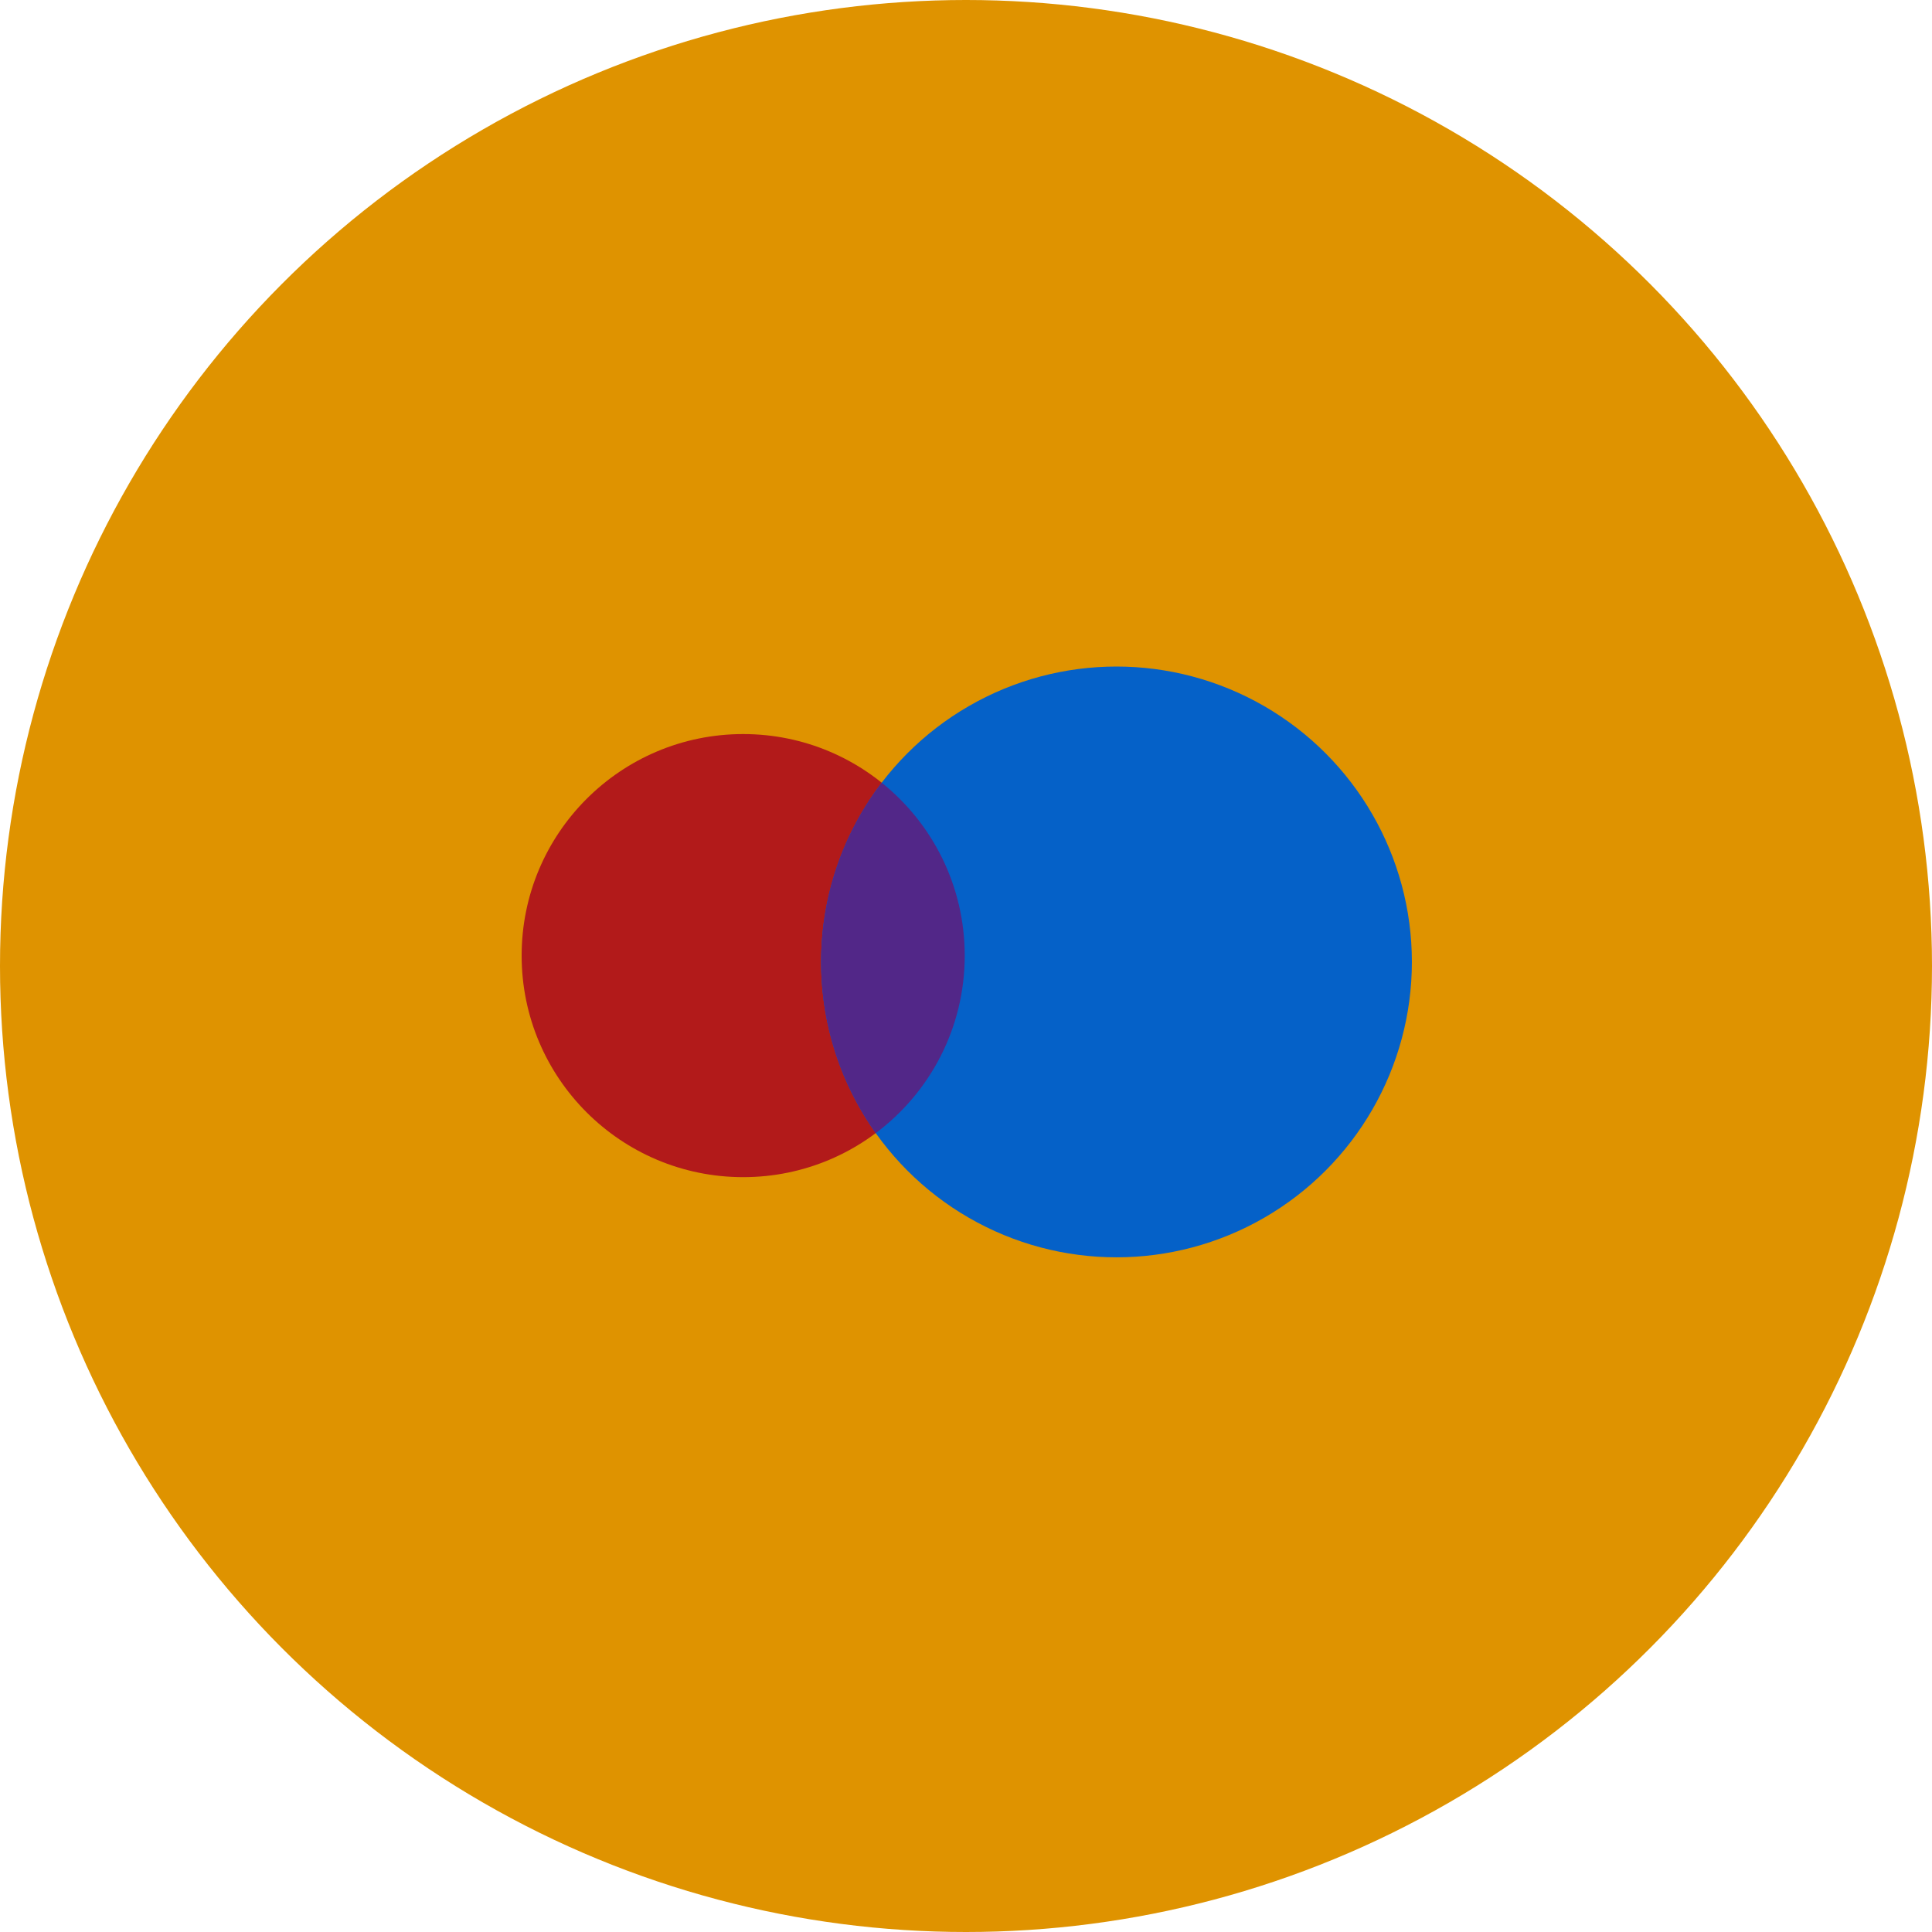
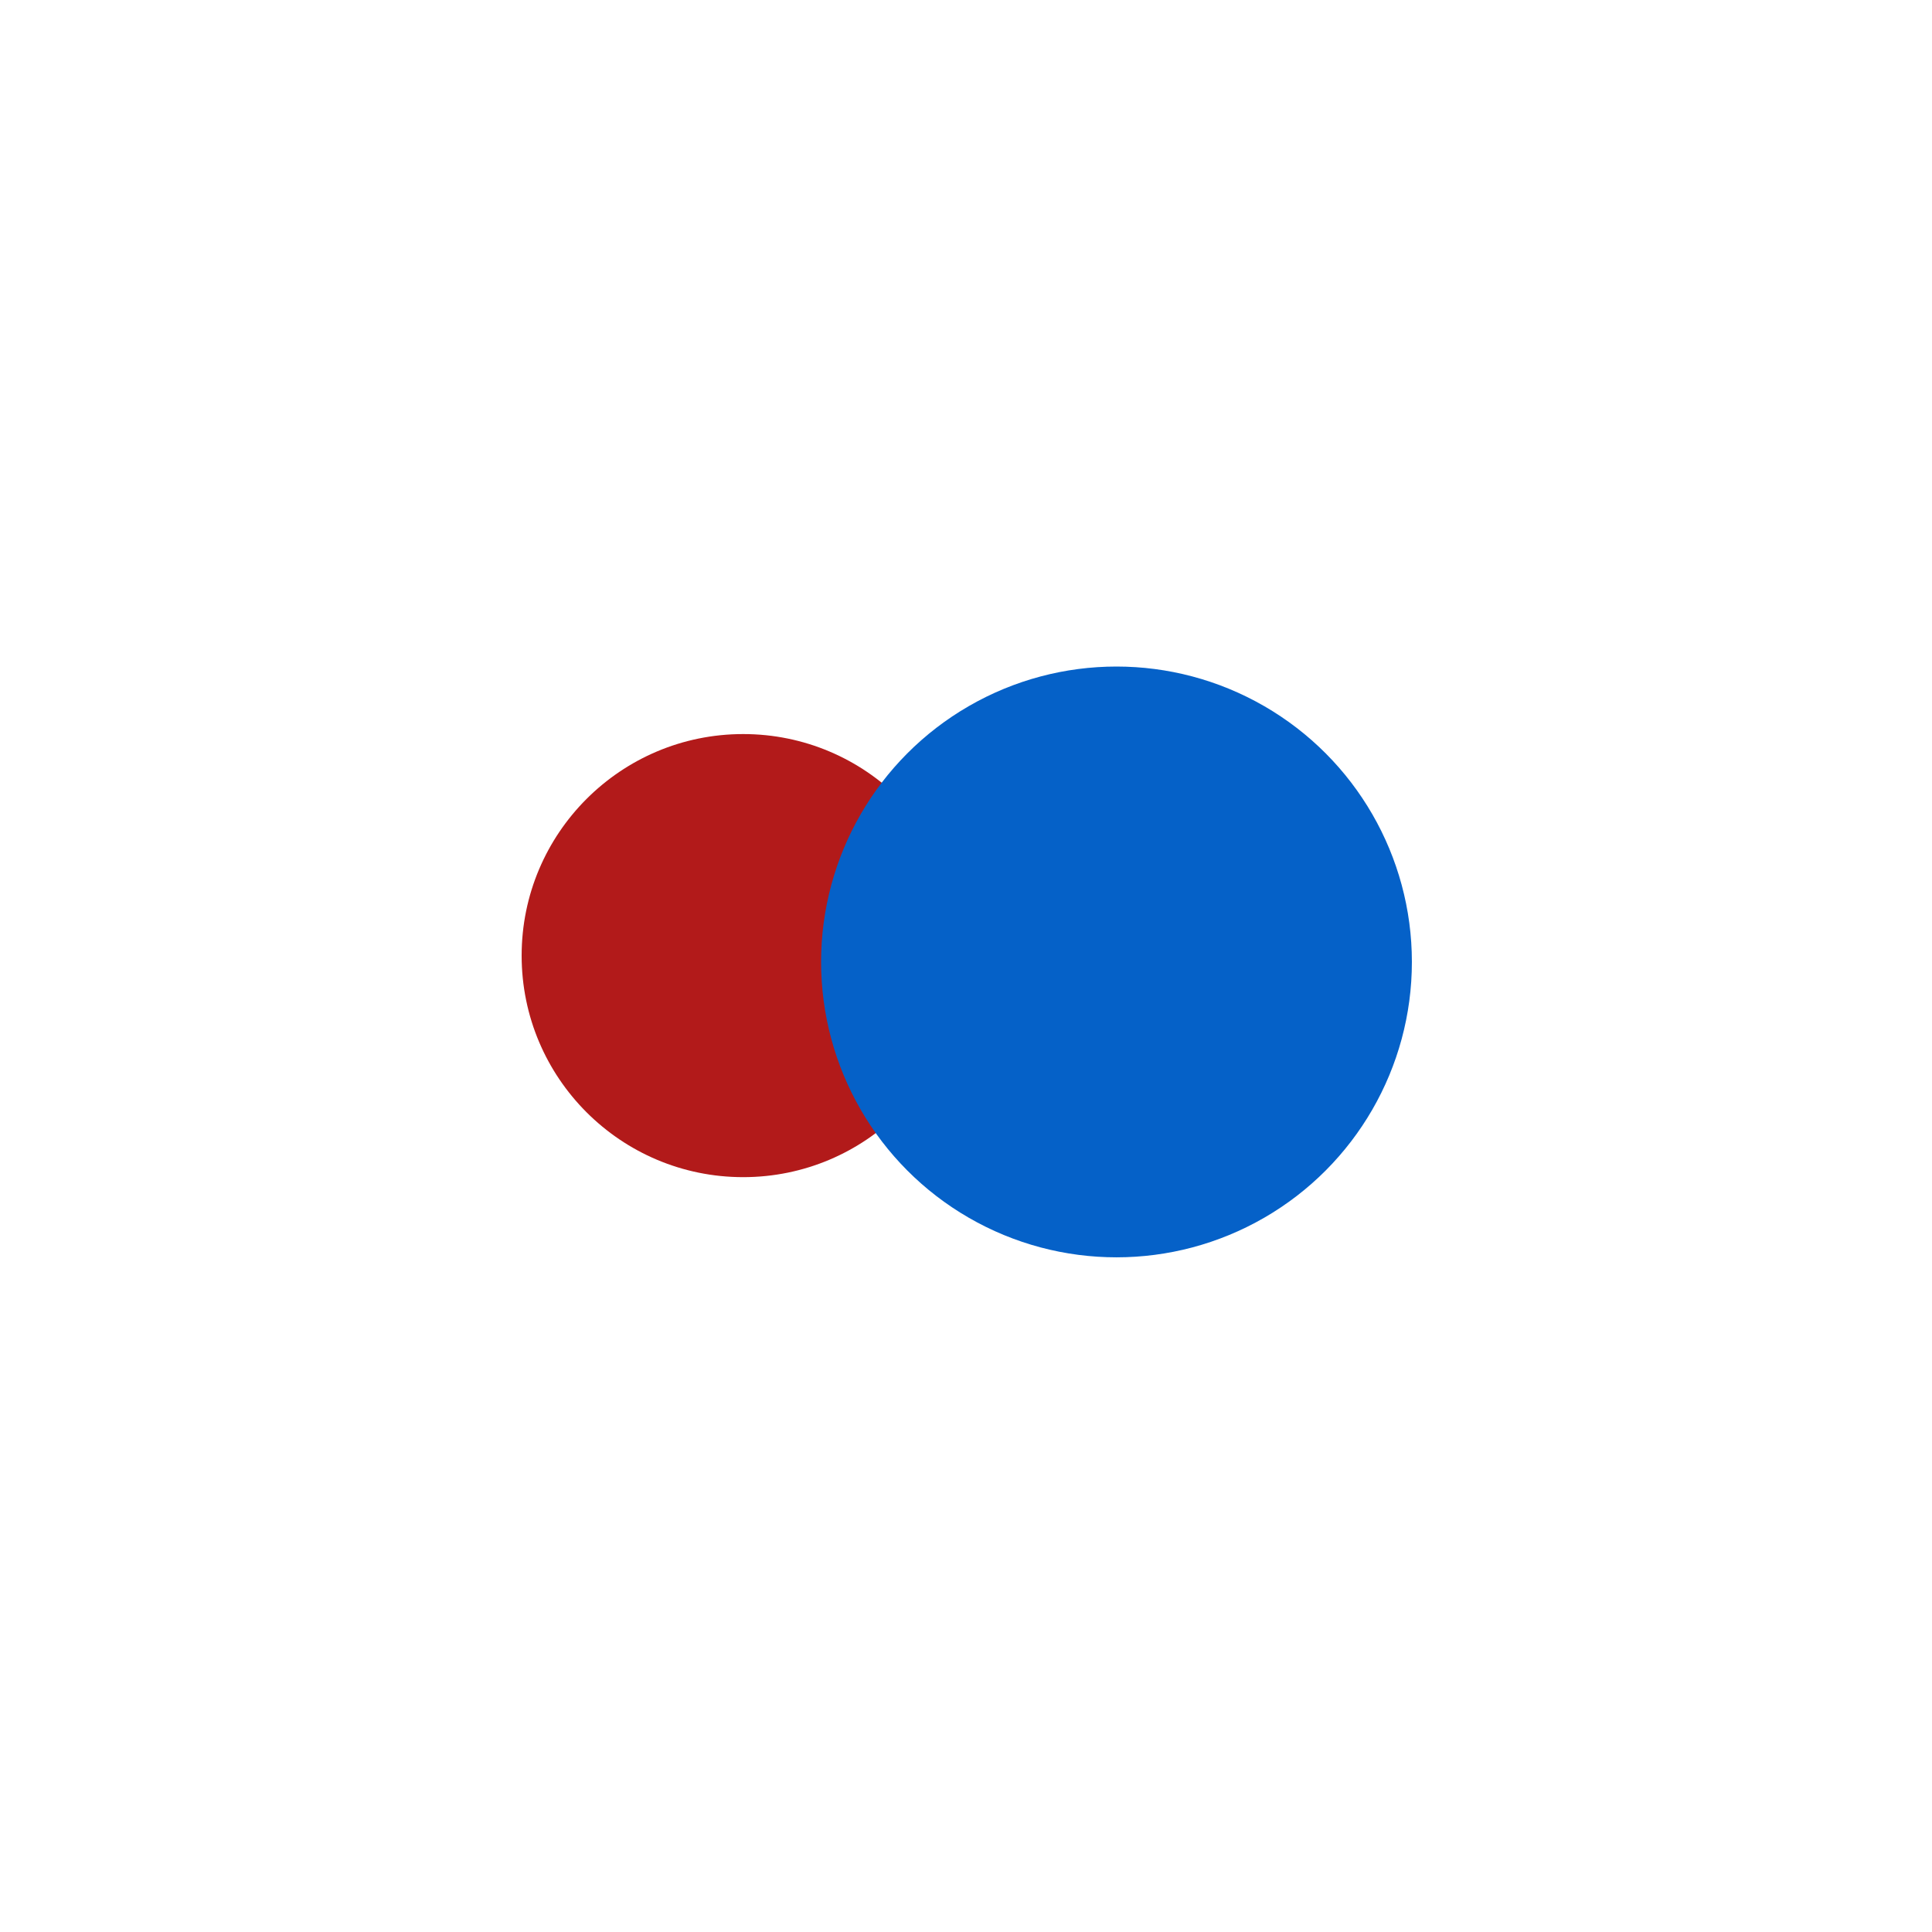
<svg xmlns="http://www.w3.org/2000/svg" width="200" height="200" viewBox="0 0 200 200" fill="none">
-   <circle cx="100" cy="100" r="100" fill="#DF9300" />
  <circle cx="76.934" cy="98.924" r="22.934" fill="#B21A1A" />
  <circle cx="115.579" cy="99.579" r="30.579" fill="#0561C8" />
-   <path fill-rule="evenodd" clip-rule="evenodd" d="M90.656 117.302C87.095 112.302 85 106.186 85 99.58C85 92.602 87.338 86.169 91.272 81.023C96.513 85.226 99.868 91.683 99.868 98.924C99.868 106.444 96.249 113.119 90.656 117.302Z" fill="#522788" />
</svg>